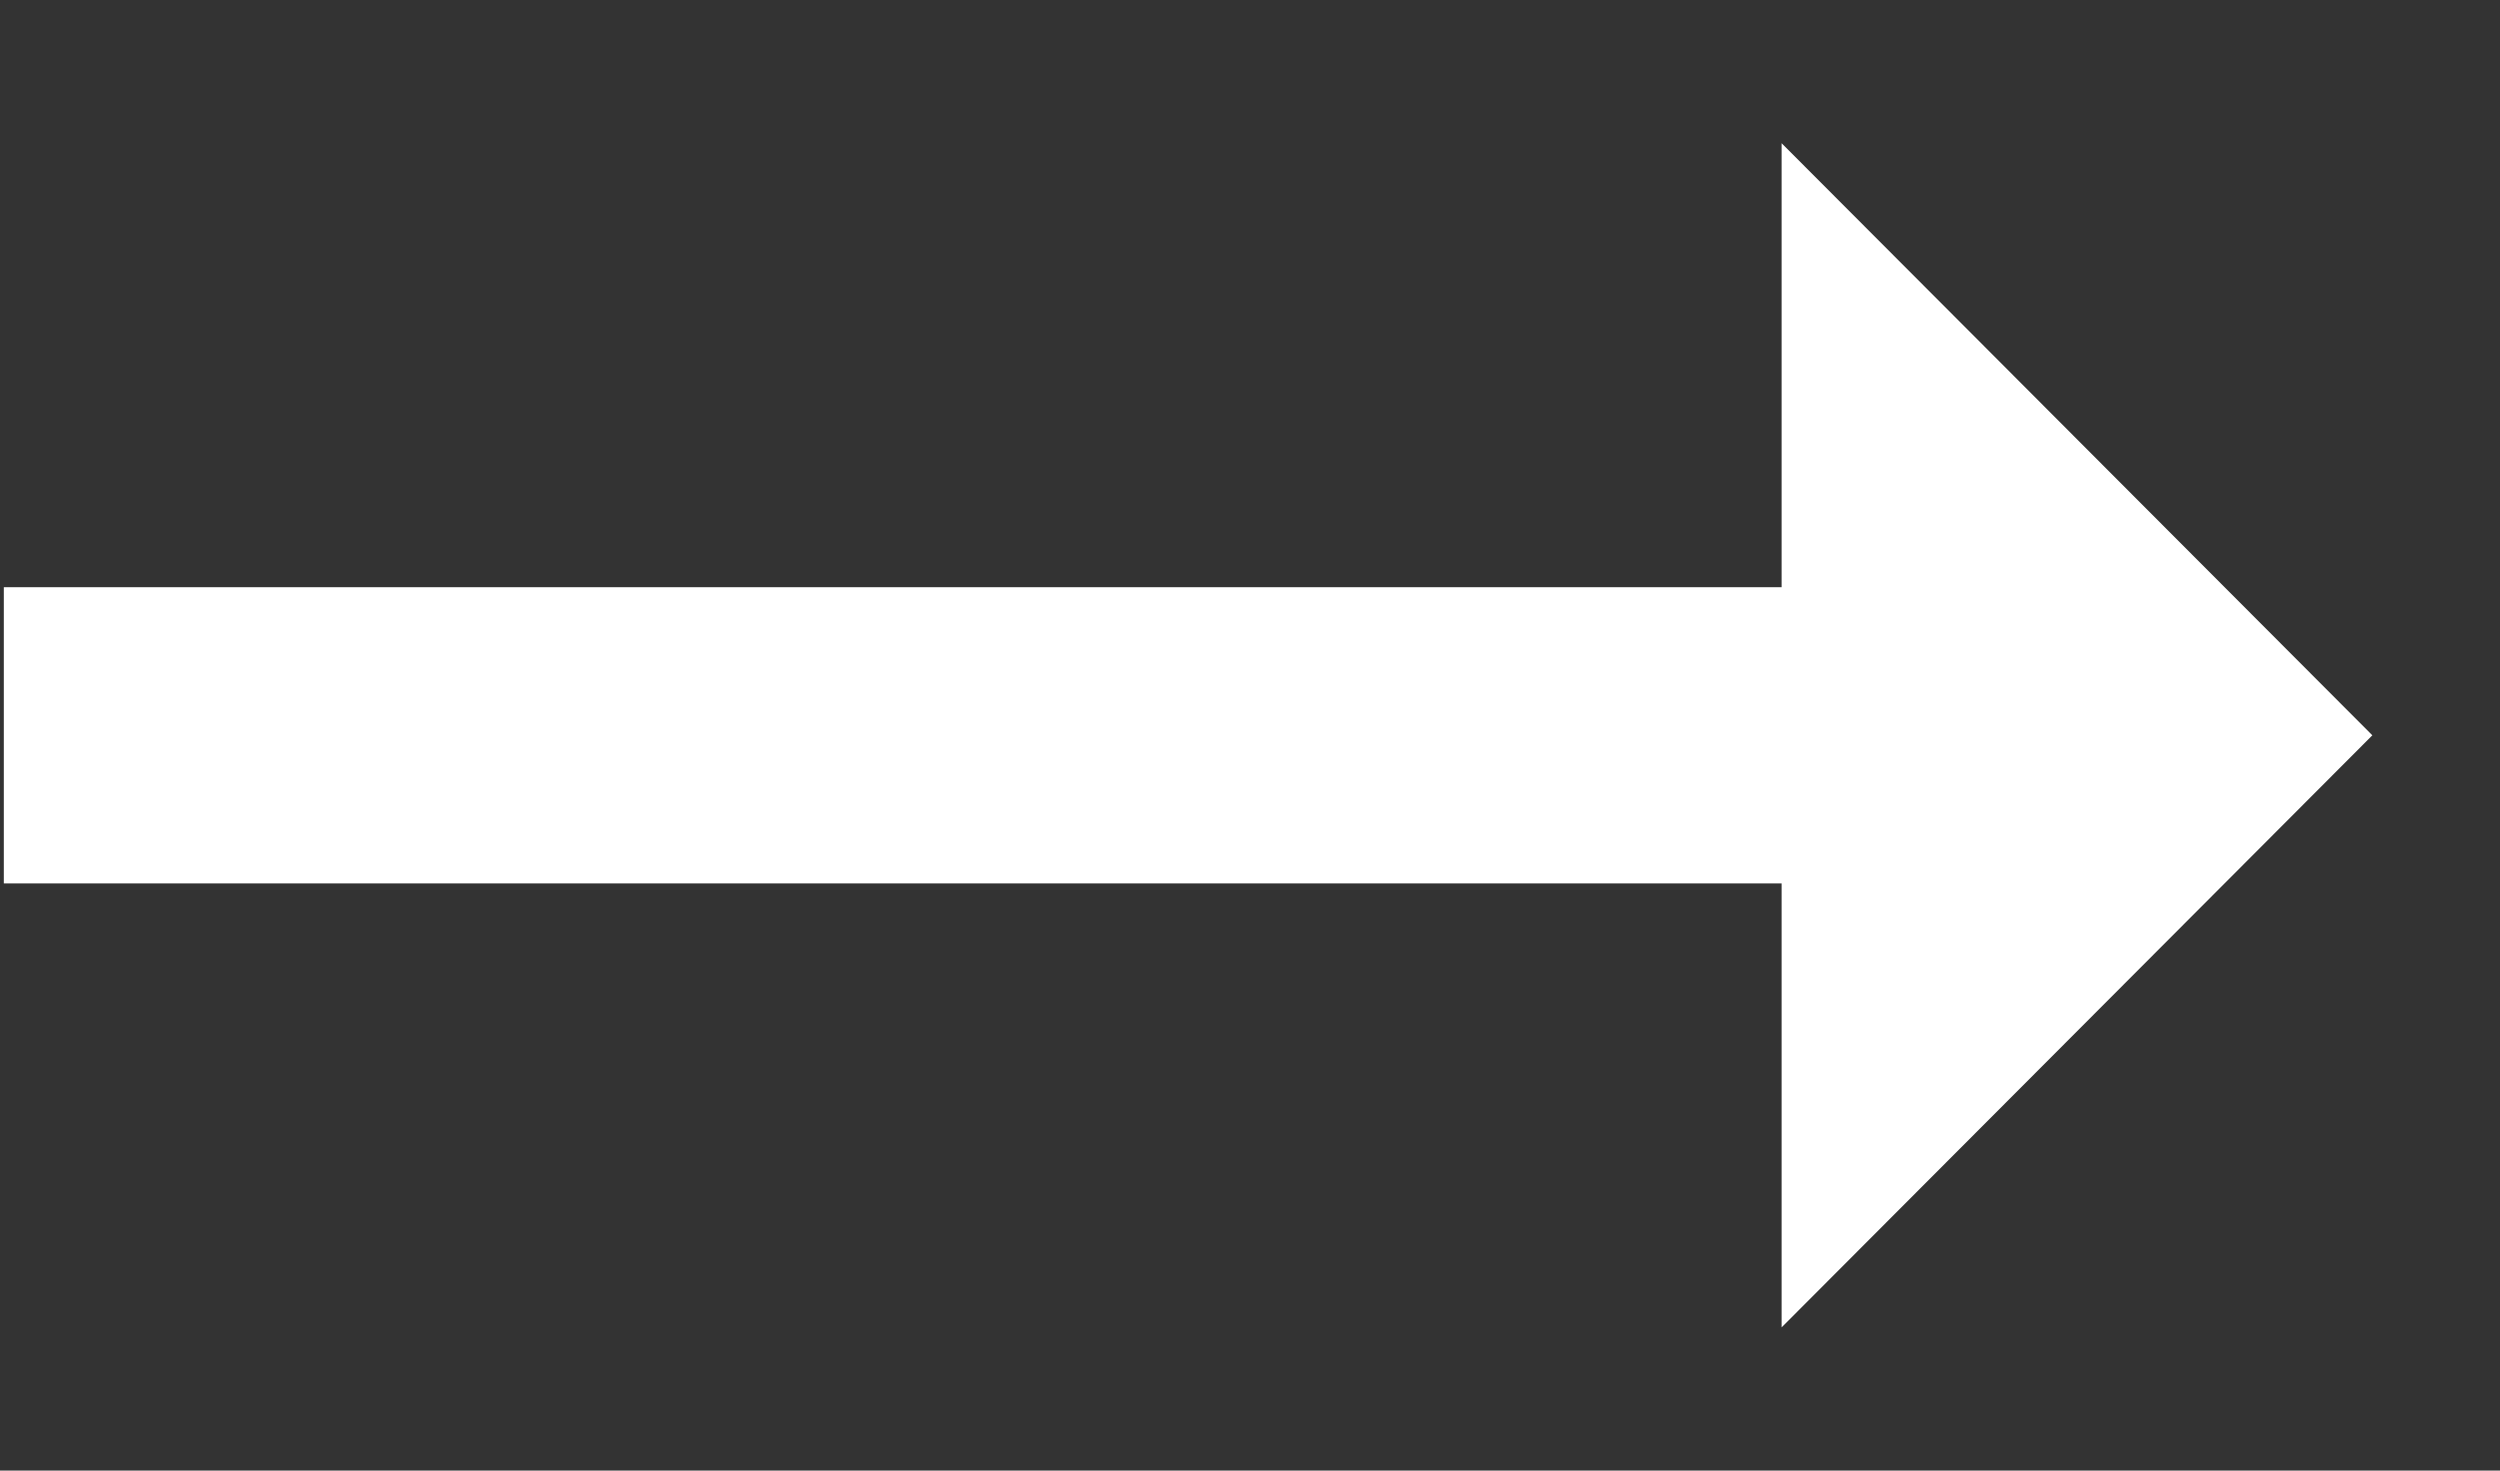
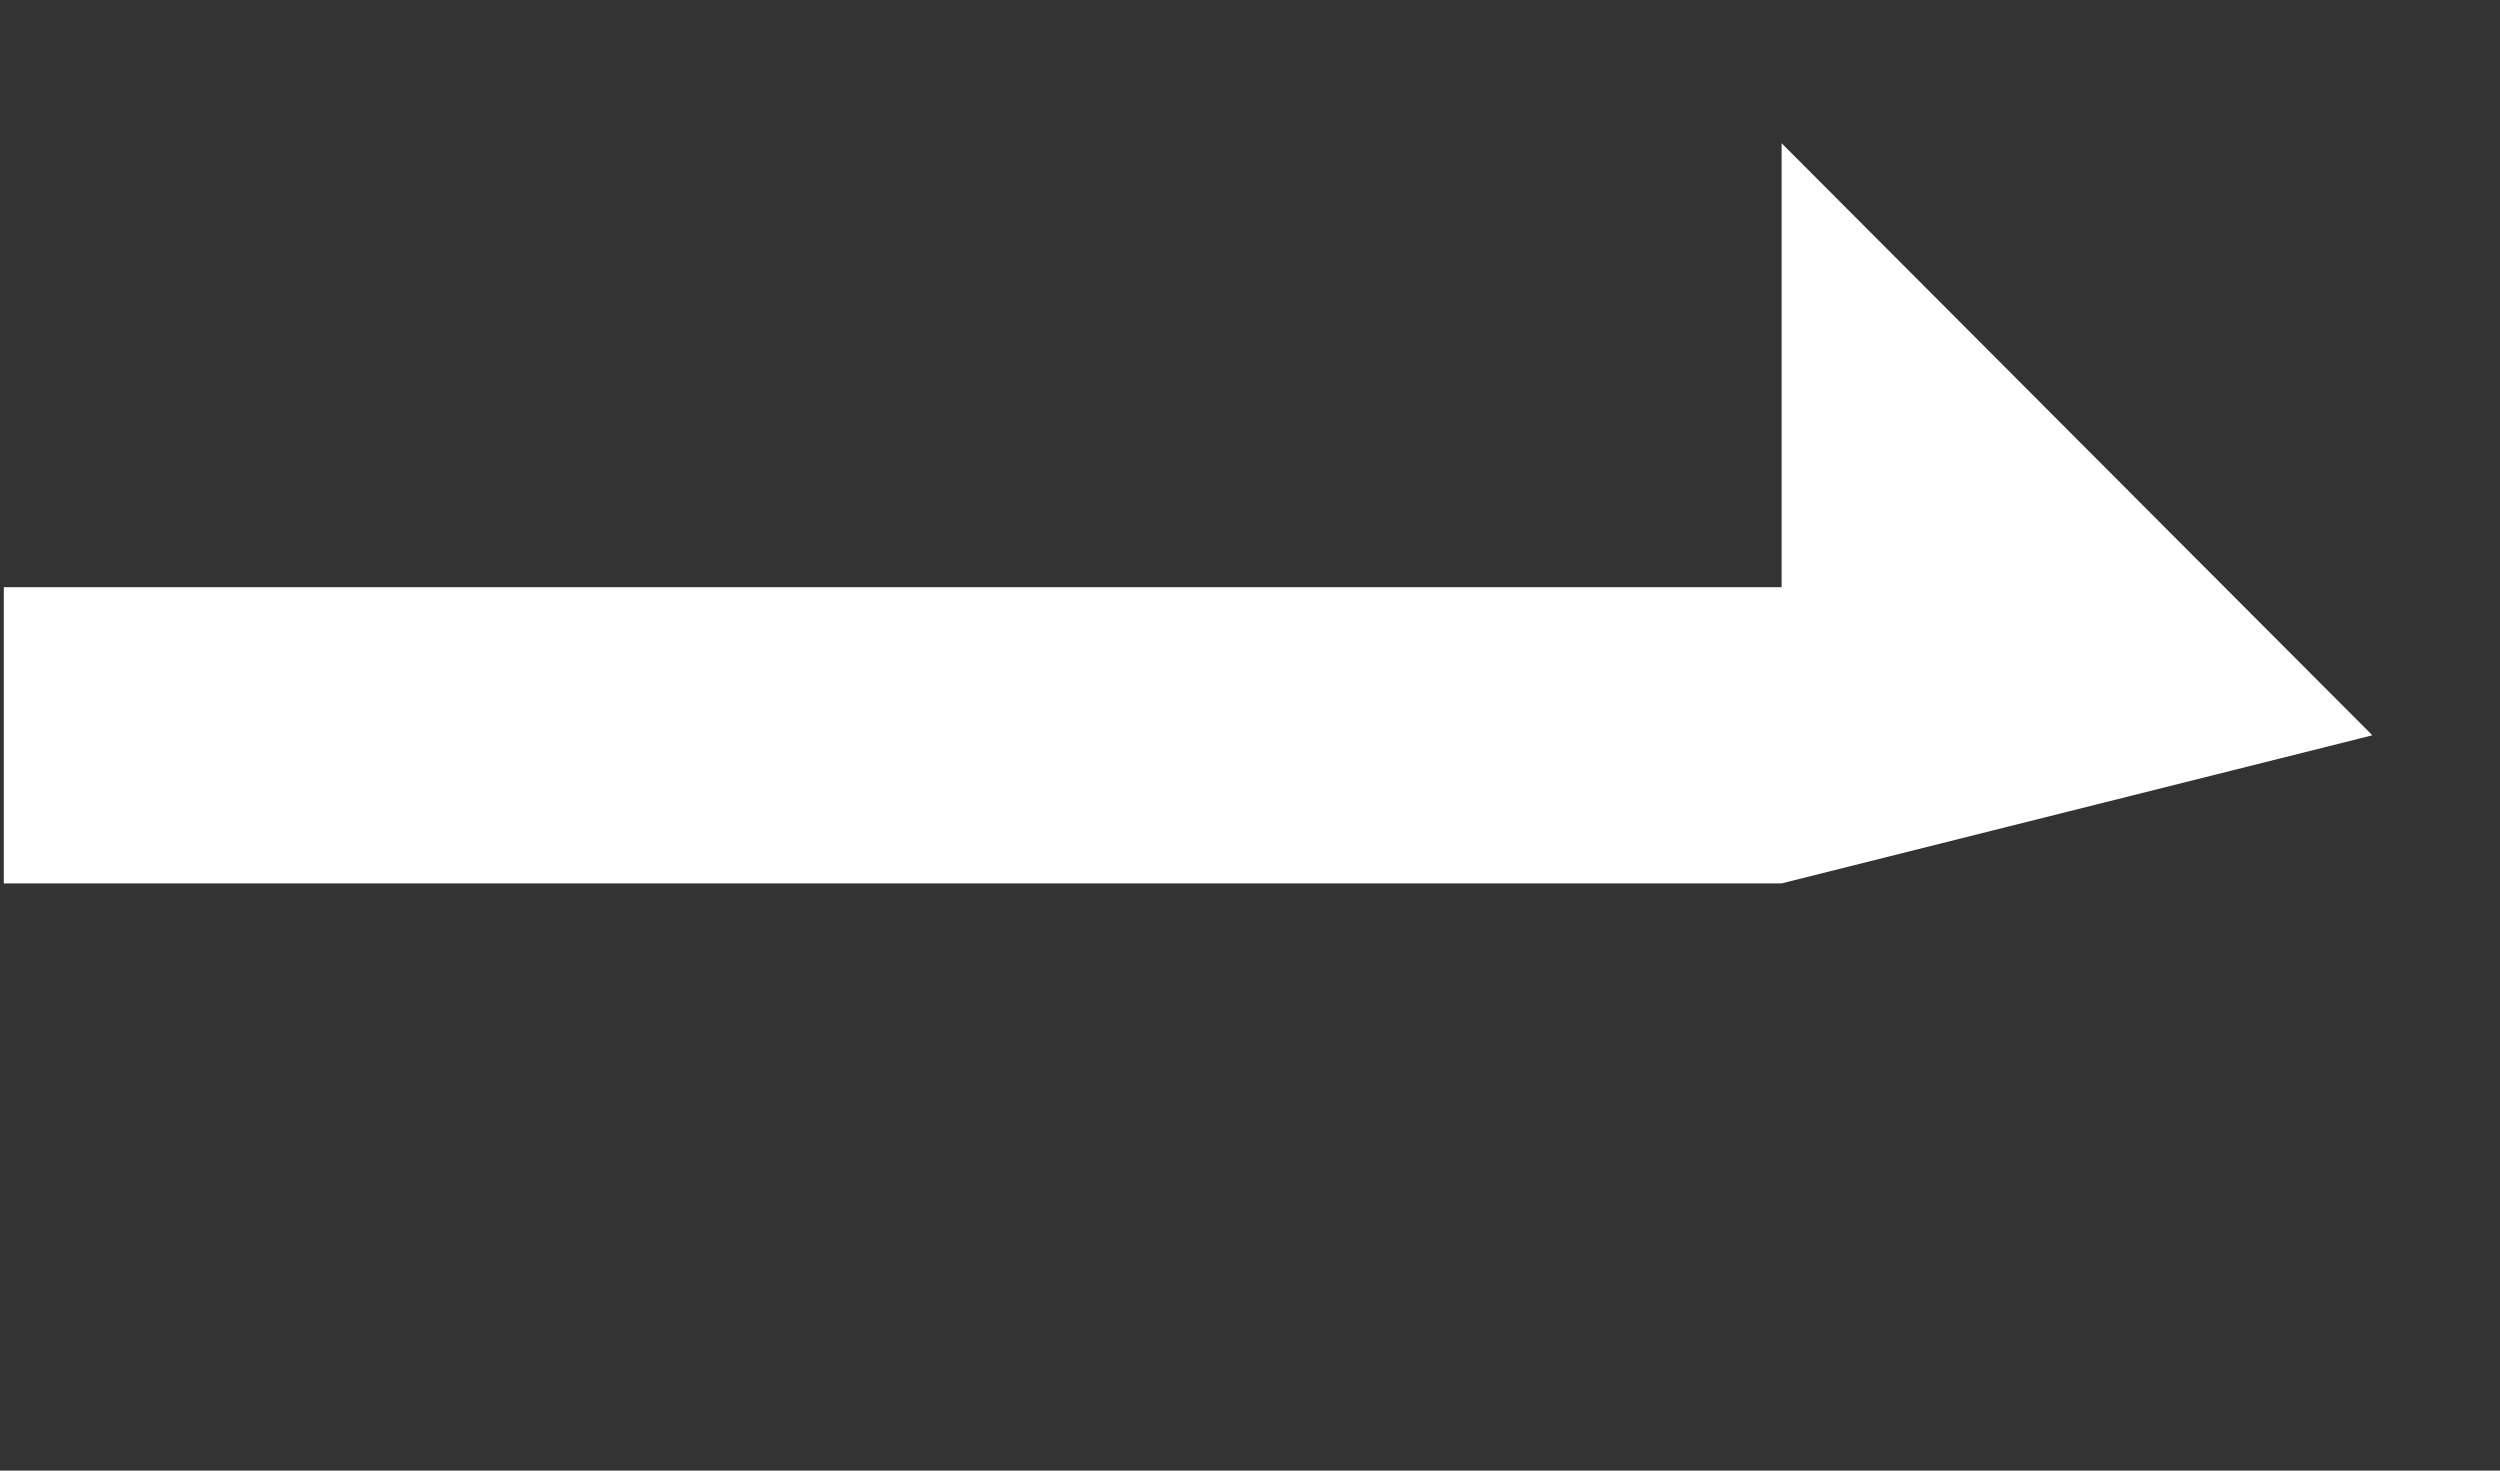
<svg xmlns="http://www.w3.org/2000/svg" width="17" height="10" viewBox="0 0 17 10" fill="none">
  <rect x="0" y="0" width="17" height="10" fill="#333333" stroke="none" />
-   <path d="M12.115 3.993H0.026V6.007H12.115V9.026L16.132 5L12.115 0.974V3.993Z" fill="white" />
+   <path d="M12.115 3.993H0.026V6.007H12.115L16.132 5L12.115 0.974V3.993Z" fill="white" />
</svg>